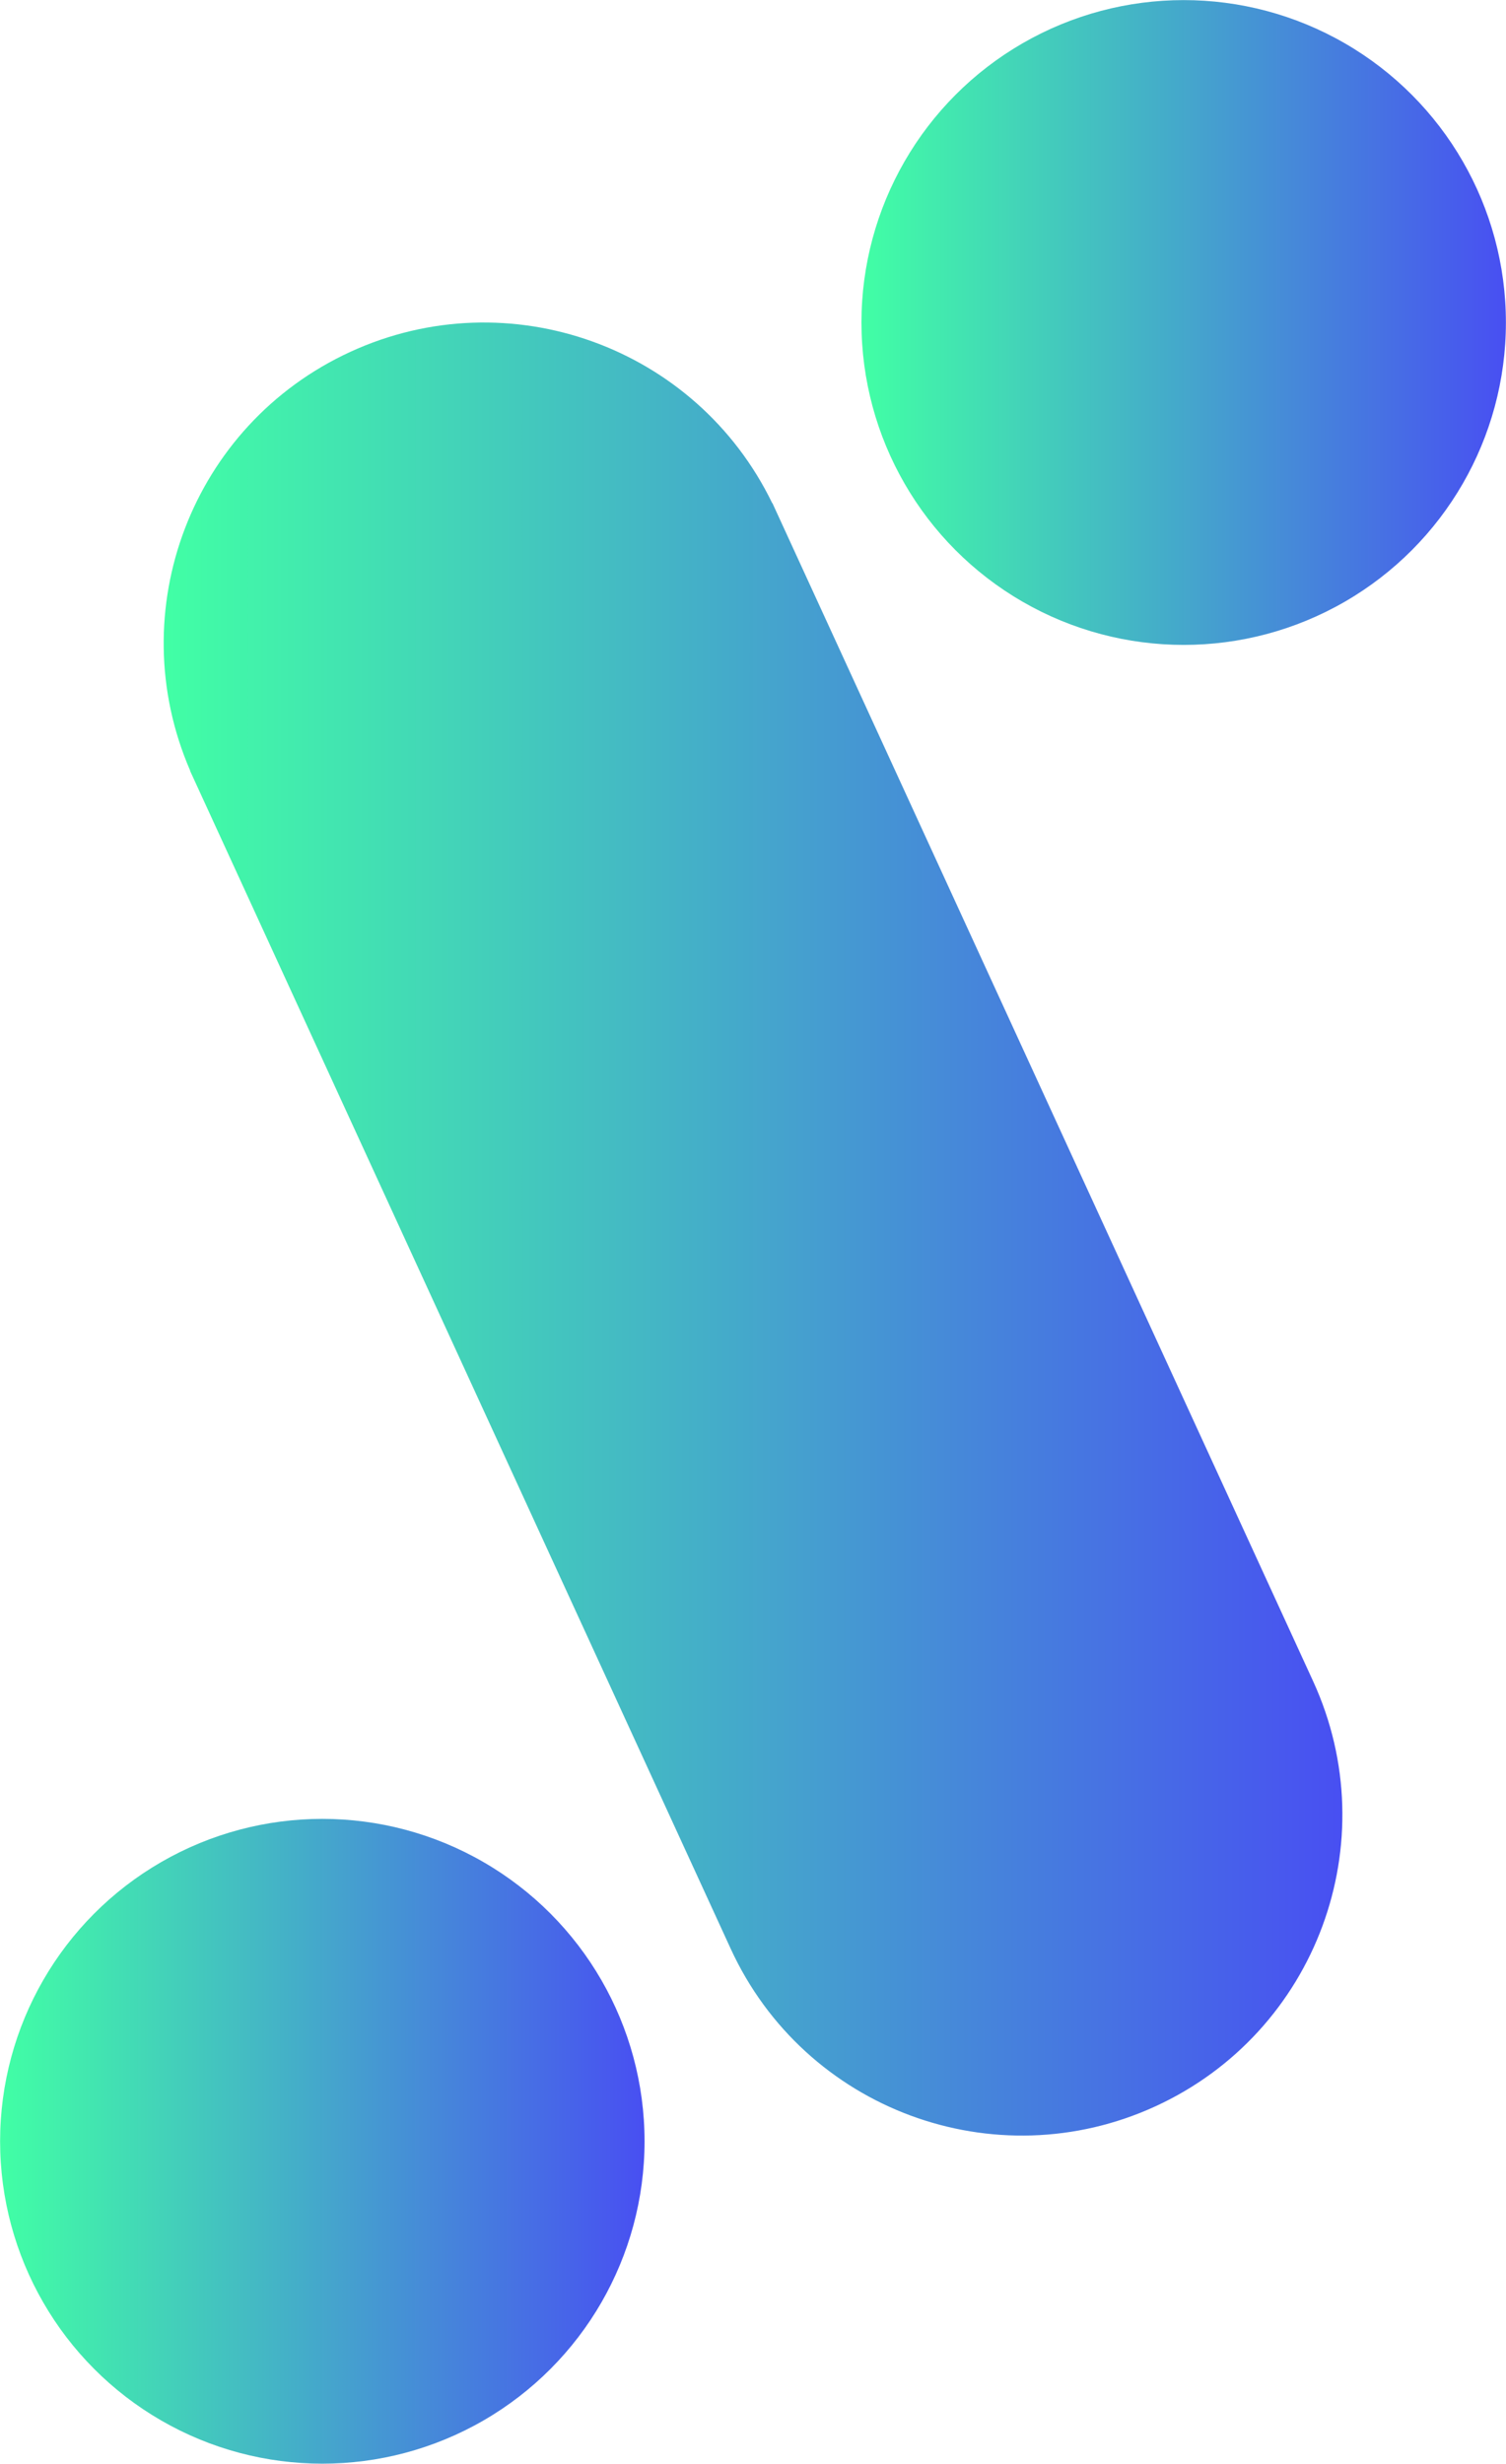
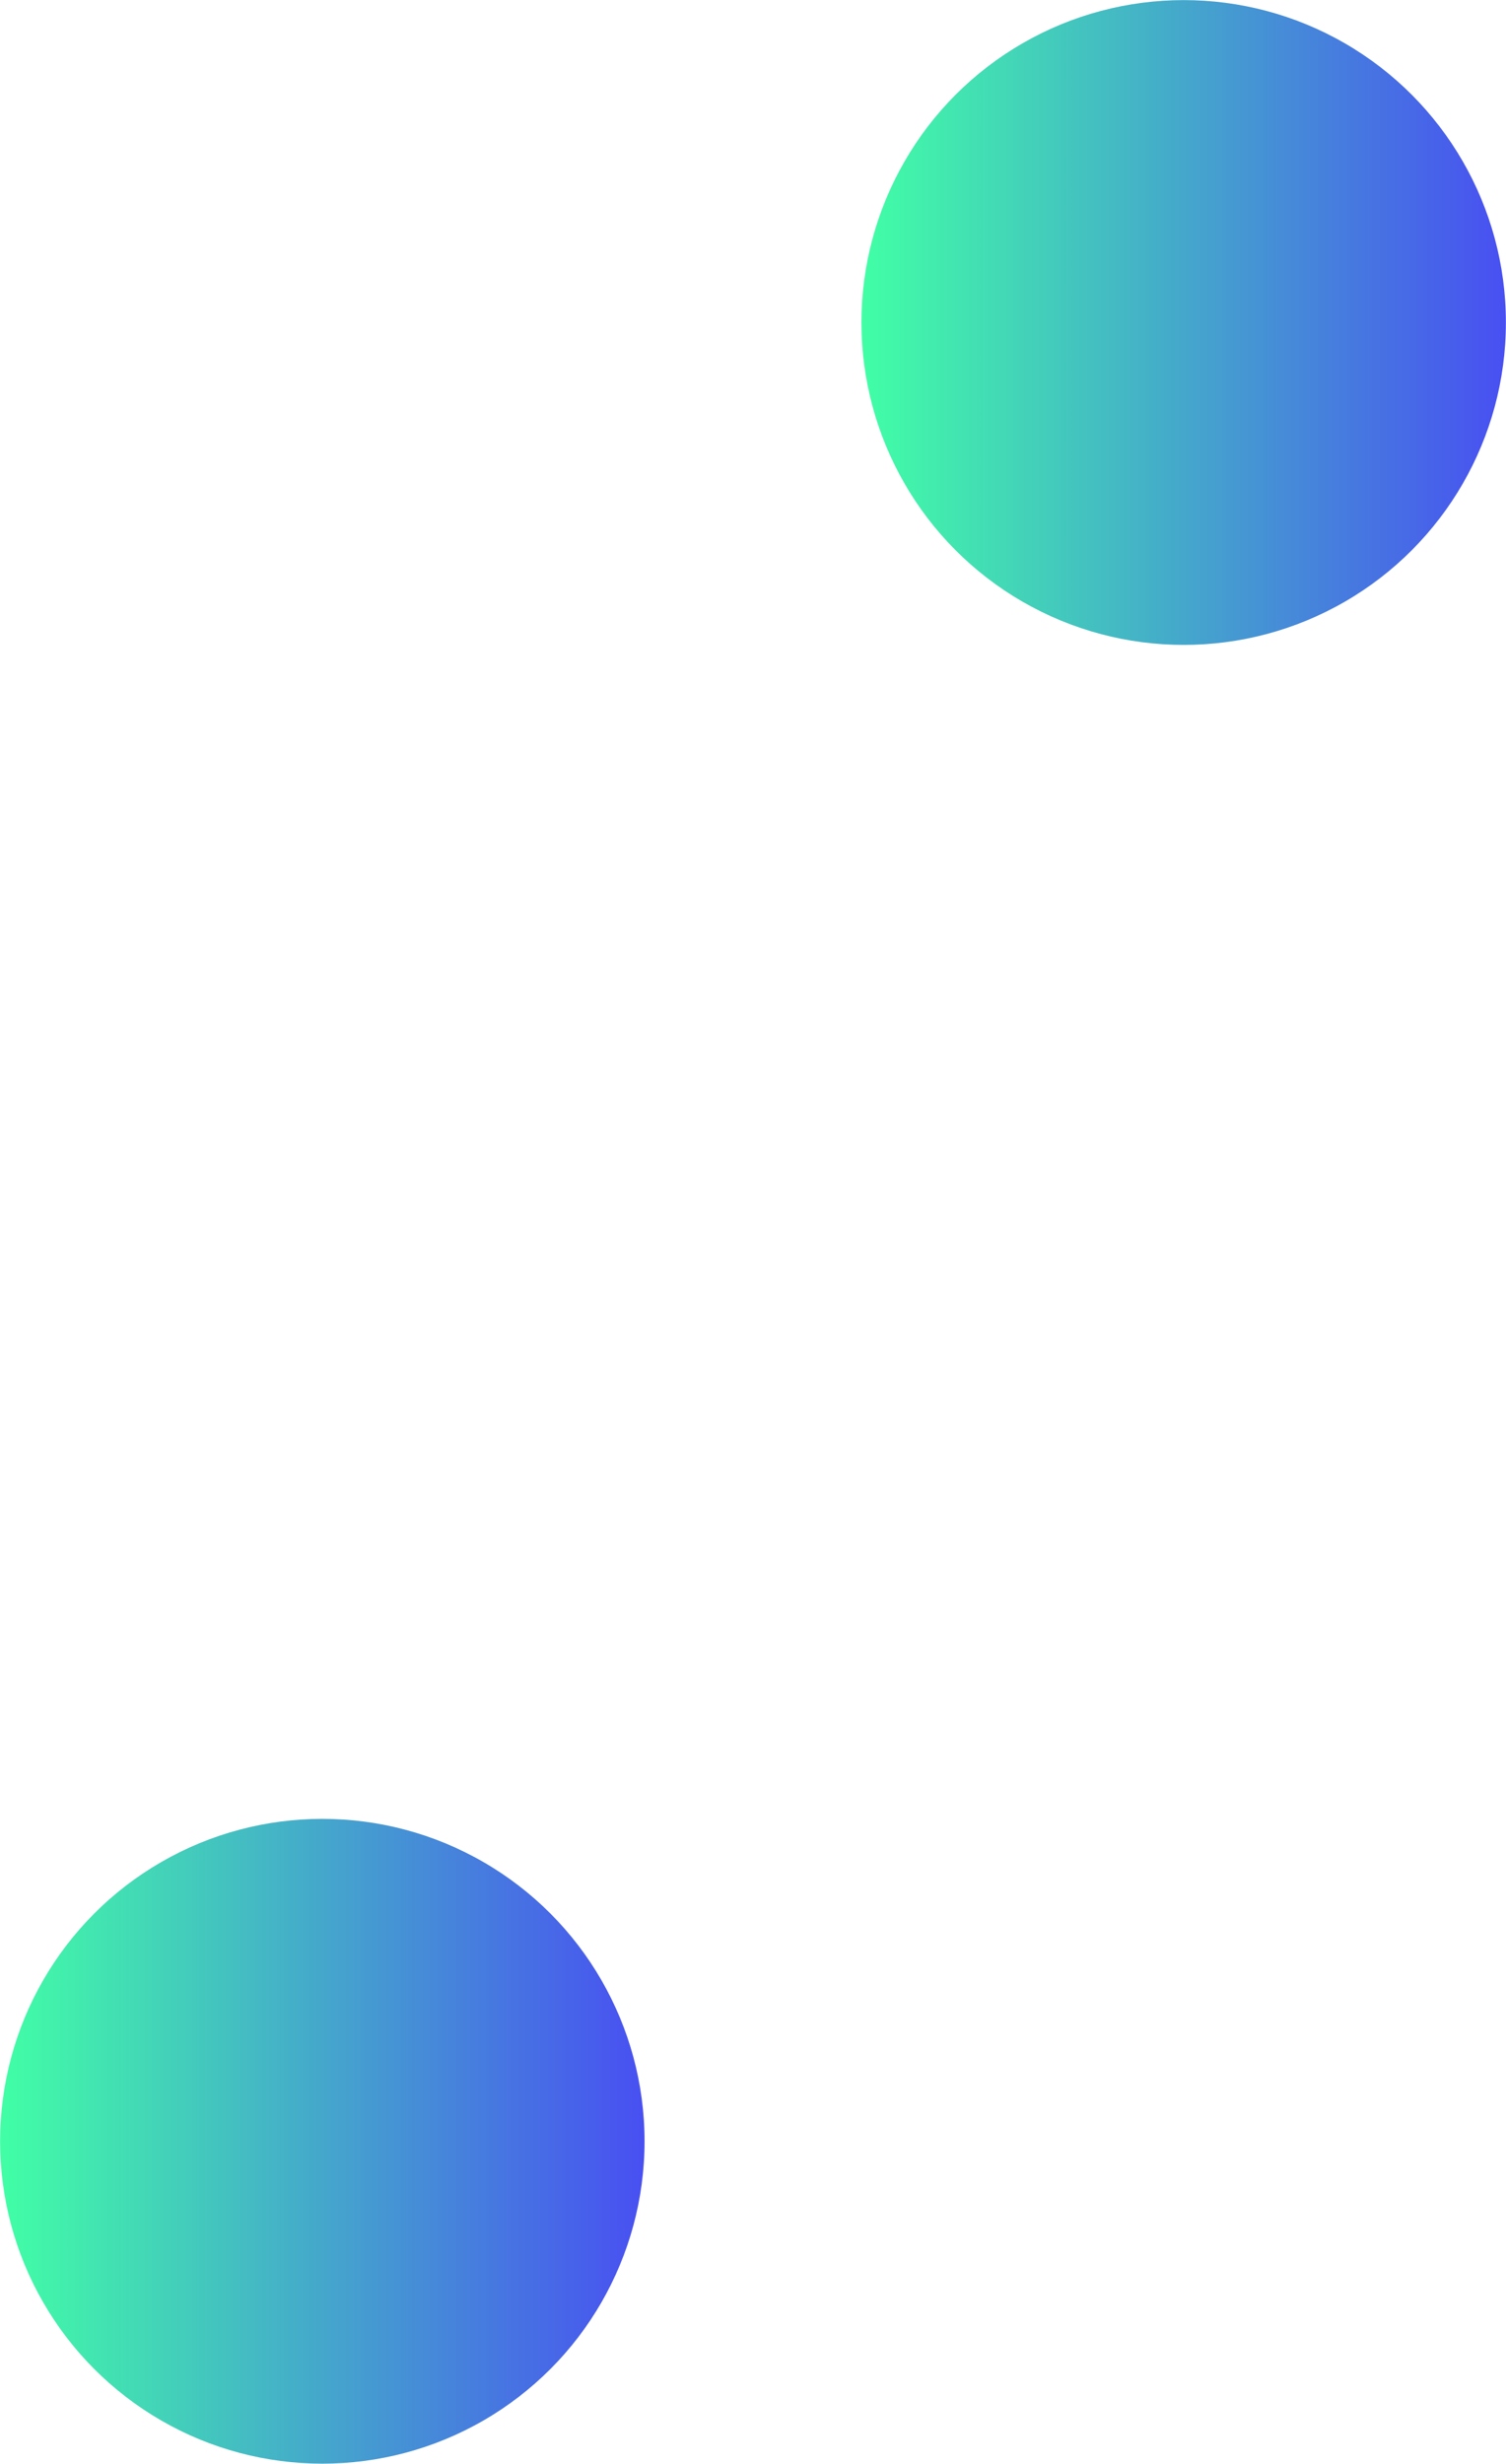
<svg xmlns="http://www.w3.org/2000/svg" xmlns:xlink="http://www.w3.org/1999/xlink" id="Layer_1" data-name="Layer 1" viewBox="0 0 464.43 759.37">
  <defs>
    <style>
      .cls-1 {
        fill: url(#linear-gradient);
      }

      .cls-2 {
        fill: url(#linear-gradient-3);
      }

      .cls-3 {
        fill: url(#linear-gradient-2);
      }
    </style>
    <linearGradient id="linear-gradient" x1="50.47" y1="378.8" x2="413.97" y2="378.8" gradientUnits="userSpaceOnUse">
      <stop offset="0" stop-color="#41ffa5" />
      <stop offset="1" stop-color="#484ff2" />
    </linearGradient>
    <linearGradient id="linear-gradient-2" x1="0" y1="659.97" x2="198.79" y2="659.97" xlink:href="#linear-gradient" />
    <linearGradient id="linear-gradient-3" x1="265.63" y1="99.4" x2="464.43" y2="99.4" xlink:href="#linear-gradient" />
  </defs>
-   <path class="cls-1" d="m238.15,155.09c-23.4-48.23-81.16-69.13-130.1-46.65-48.95,22.48-70.73,79.91-49.4,129.09l-.05.02,166.73,363.06c22.78,49.6,81.44,71.34,131.04,48.56s71.34-81.44,48.56-131.04L238.2,155.06l-.05.02Z" />
  <circle class="cls-3" cx="99.4" cy="659.97" r="99.37" />
  <circle class="cls-2" cx="365.03" cy="99.4" r="99.37" />
</svg>